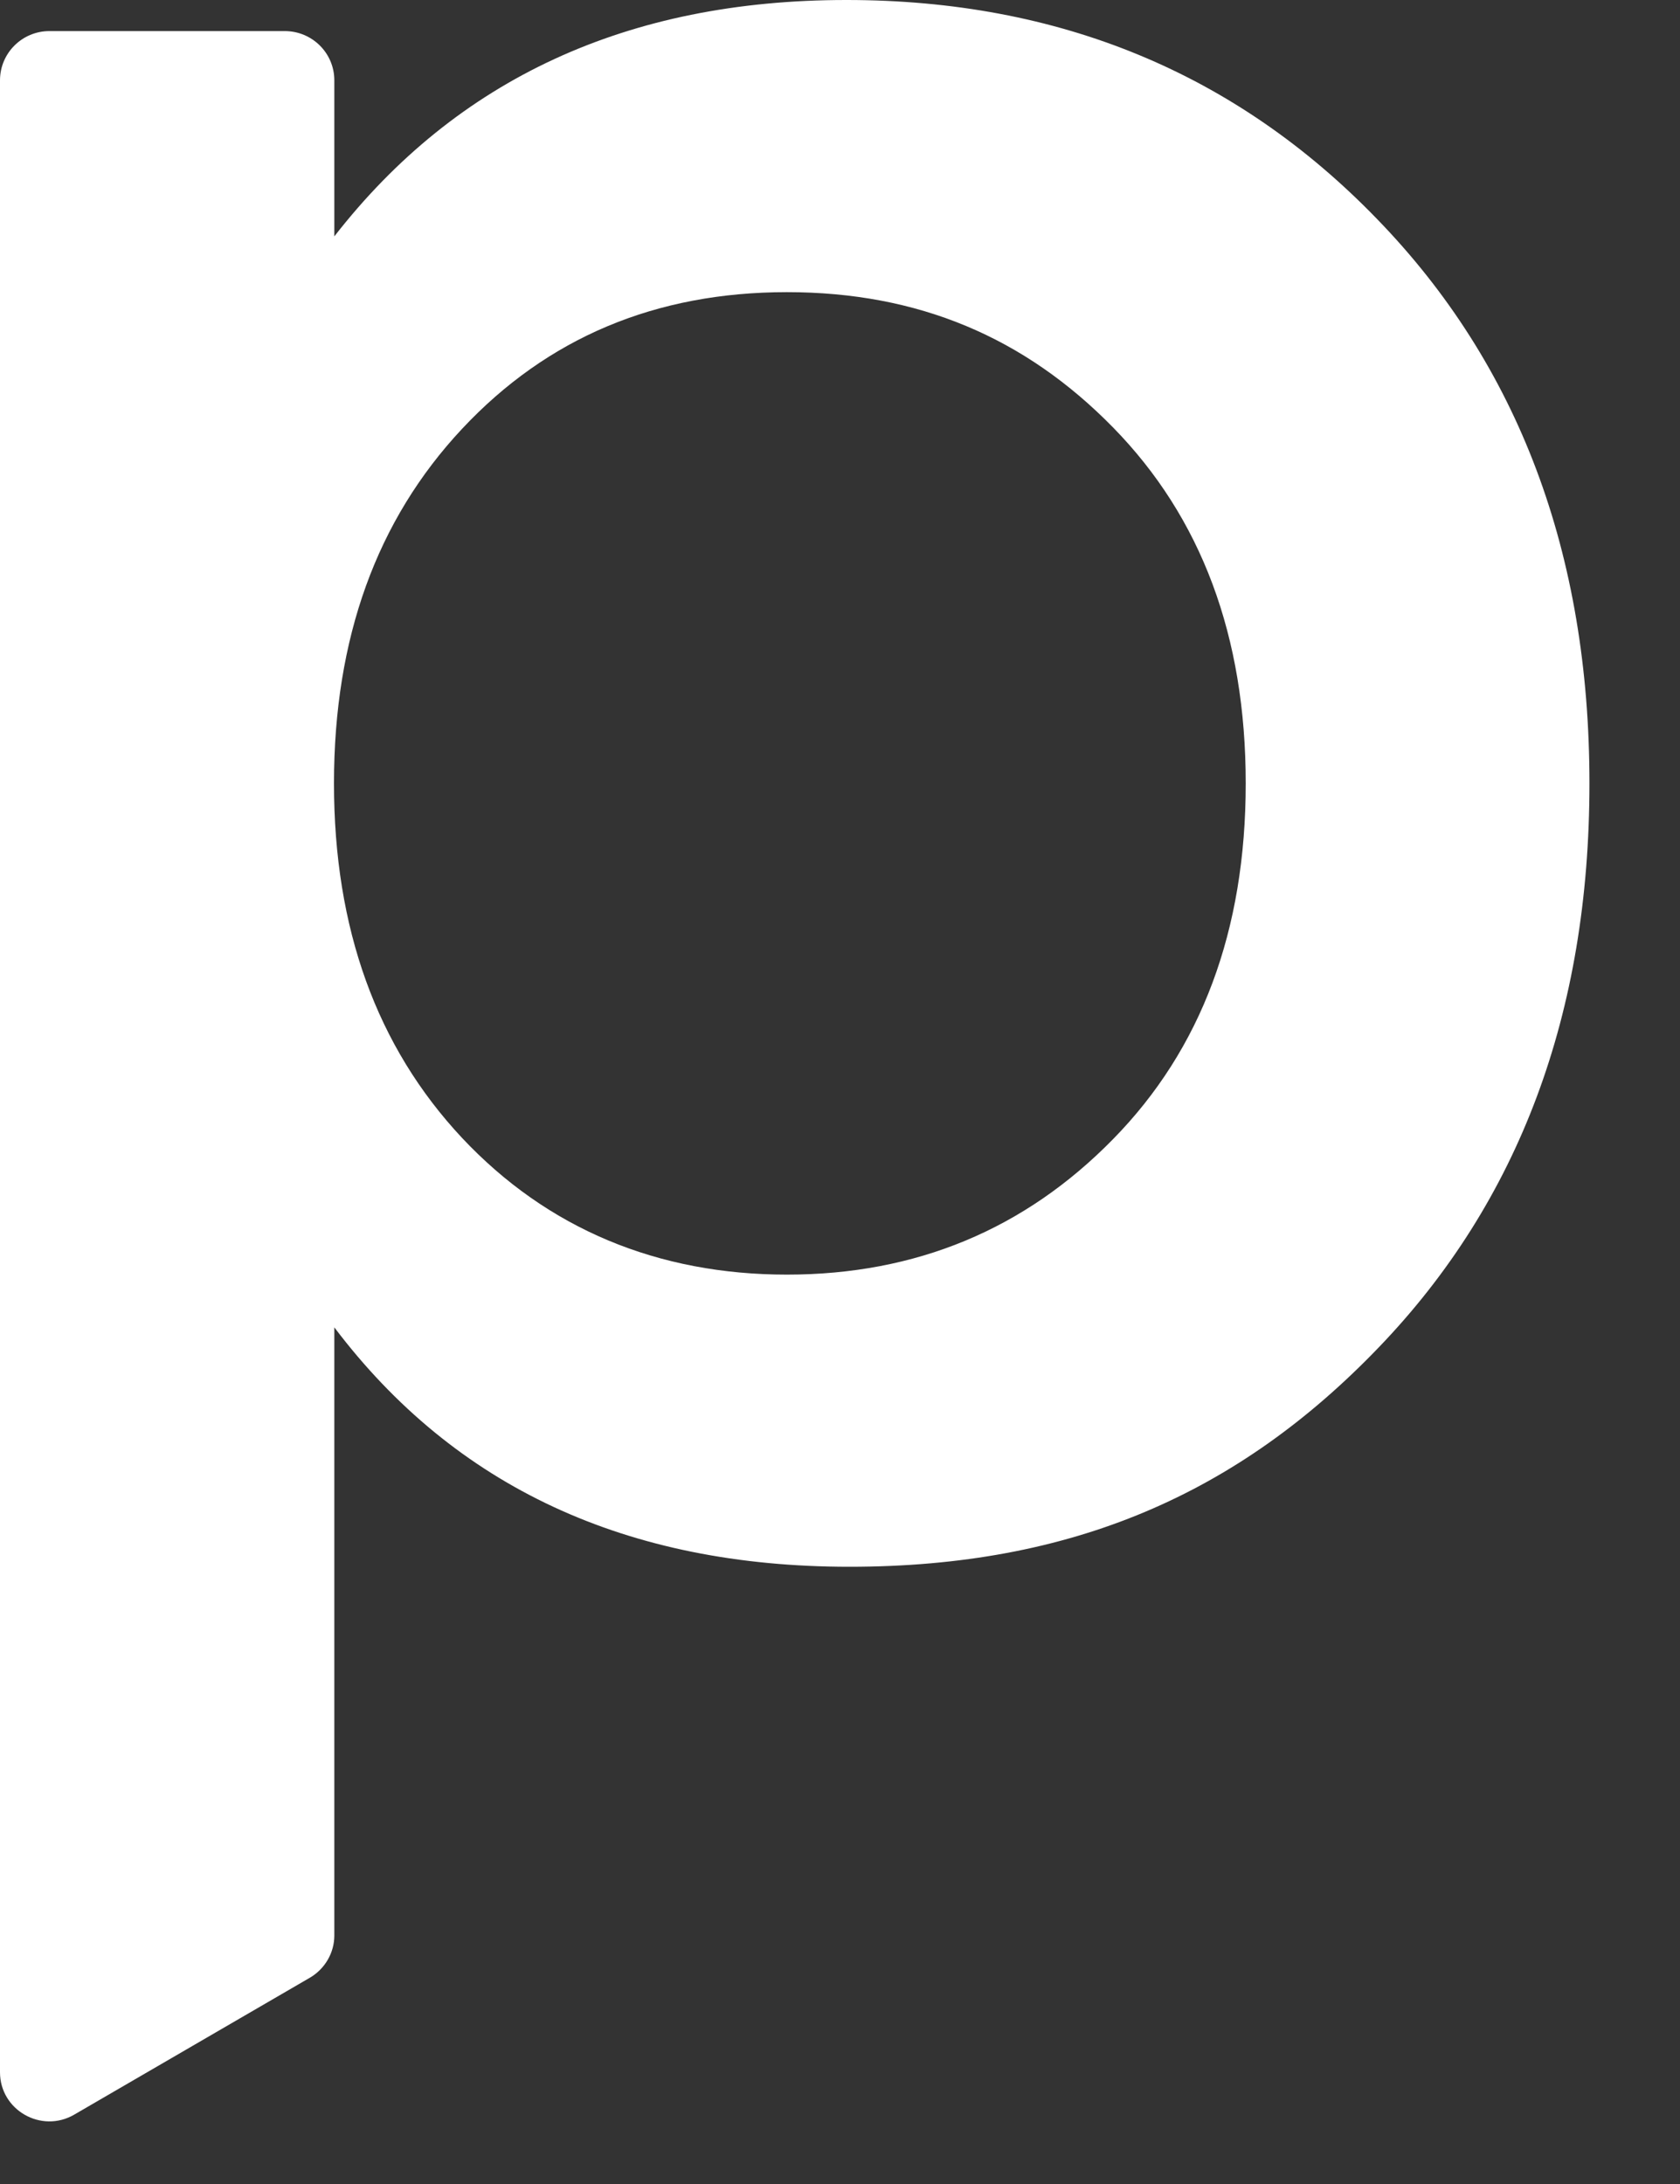
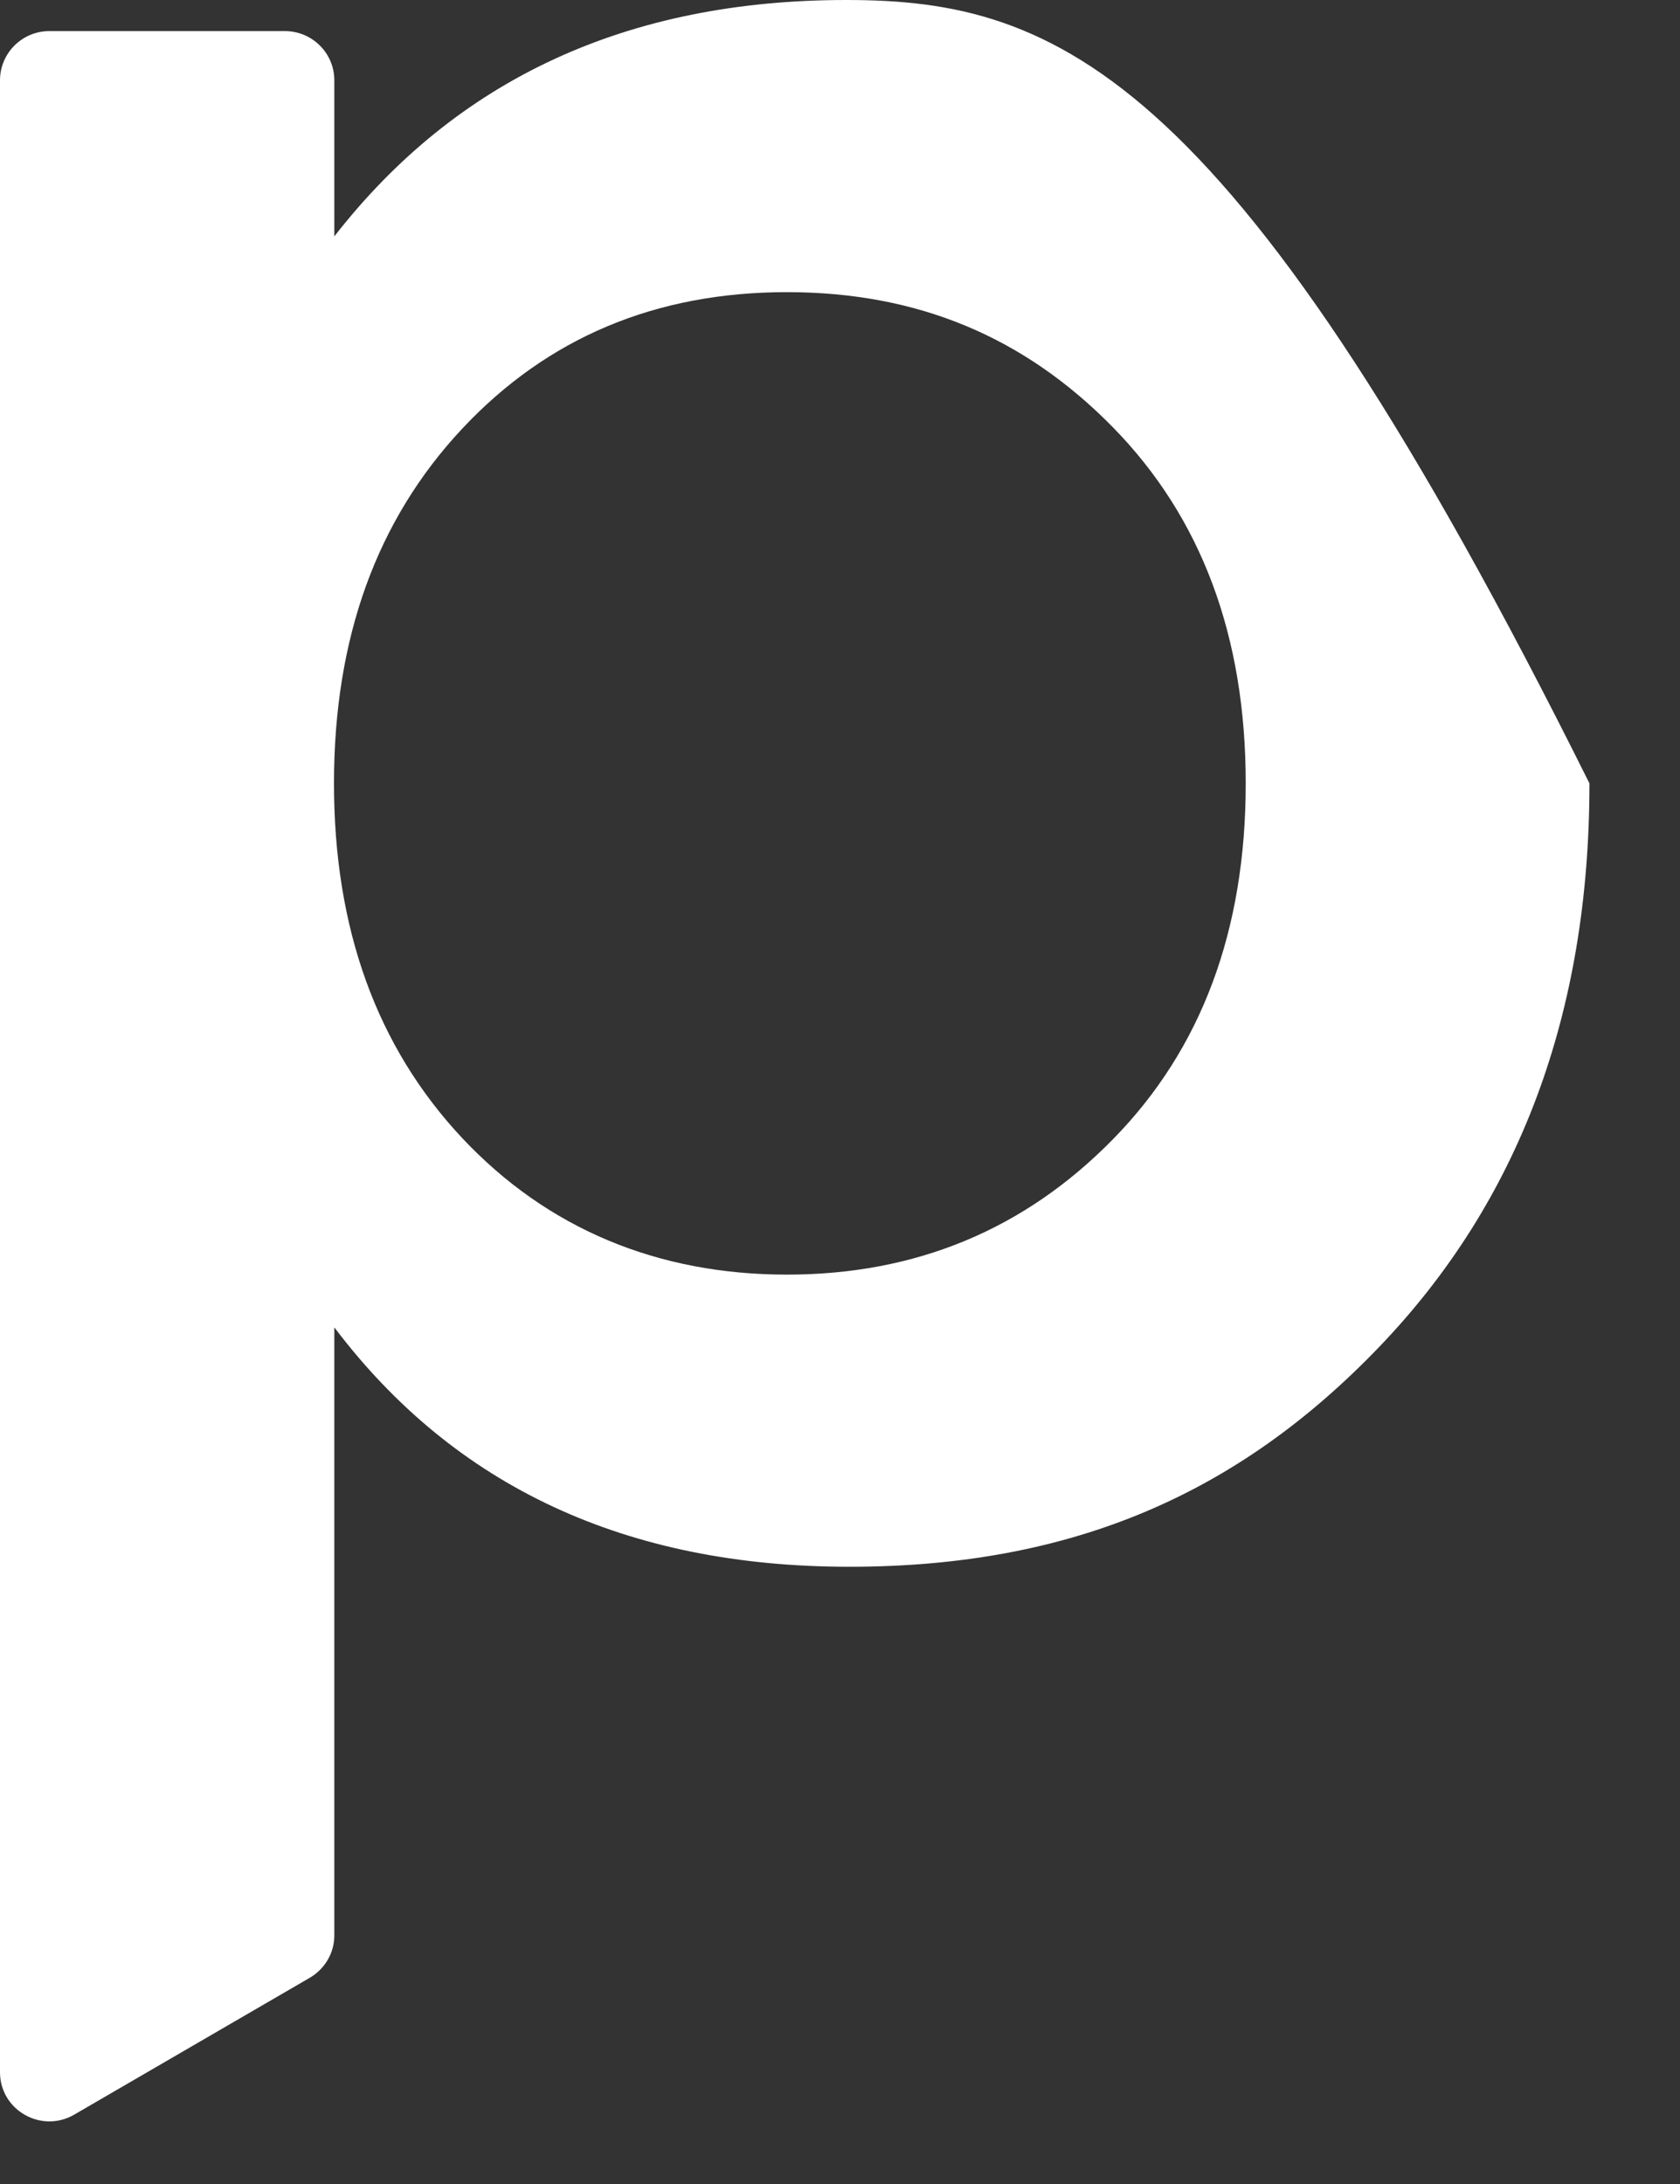
<svg xmlns="http://www.w3.org/2000/svg" fill="none" height="100%" overflow="visible" preserveAspectRatio="none" style="display: block;" viewBox="0 0 10 13" width="100%">
  <rect x="0" y="0" width="10" height="13" fill="#333333" stroke="none" />
-   <path d="M5.037 0C3.736 0 2.72 0.469 1.99 1.407V0.478C1.99 0.316 1.858 0.185 1.695 0.185H0.294C0.132 0.185 0 0.316 0 0.478V12.335C0 12.56 0.246 12.701 0.442 12.587L1.843 11.773C1.933 11.721 1.99 11.625 1.99 11.521V7.901C2.708 8.851 3.73 9.326 5.056 9.326C6.382 9.326 7.37 8.891 8.206 8.021C9.043 7.151 9.461 6.031 9.461 4.663C9.461 3.295 9.04 2.173 8.198 1.305C7.356 0.434 6.302 0 5.039 0H5.037ZM6.625 6.781C6.099 7.318 5.452 7.587 4.684 7.587C3.916 7.587 3.259 7.315 2.75 6.773C2.242 6.23 1.988 5.527 1.988 4.663C1.988 3.798 2.242 3.096 2.75 2.553C3.258 2.01 3.903 1.739 4.684 1.739C5.465 1.739 6.099 2.007 6.625 2.544C7.151 3.081 7.415 3.787 7.415 4.663C7.415 5.539 7.151 6.245 6.625 6.781Z" fill="white" id="Vector" />
+   <path d="M5.037 0C3.736 0 2.72 0.469 1.99 1.407V0.478C1.99 0.316 1.858 0.185 1.695 0.185H0.294C0.132 0.185 0 0.316 0 0.478V12.335C0 12.56 0.246 12.701 0.442 12.587L1.843 11.773C1.933 11.721 1.99 11.625 1.99 11.521V7.901C2.708 8.851 3.73 9.326 5.056 9.326C6.382 9.326 7.37 8.891 8.206 8.021C9.043 7.151 9.461 6.031 9.461 4.663C7.356 0.434 6.302 0 5.039 0H5.037ZM6.625 6.781C6.099 7.318 5.452 7.587 4.684 7.587C3.916 7.587 3.259 7.315 2.75 6.773C2.242 6.23 1.988 5.527 1.988 4.663C1.988 3.798 2.242 3.096 2.75 2.553C3.258 2.01 3.903 1.739 4.684 1.739C5.465 1.739 6.099 2.007 6.625 2.544C7.151 3.081 7.415 3.787 7.415 4.663C7.415 5.539 7.151 6.245 6.625 6.781Z" fill="white" id="Vector" />
</svg>